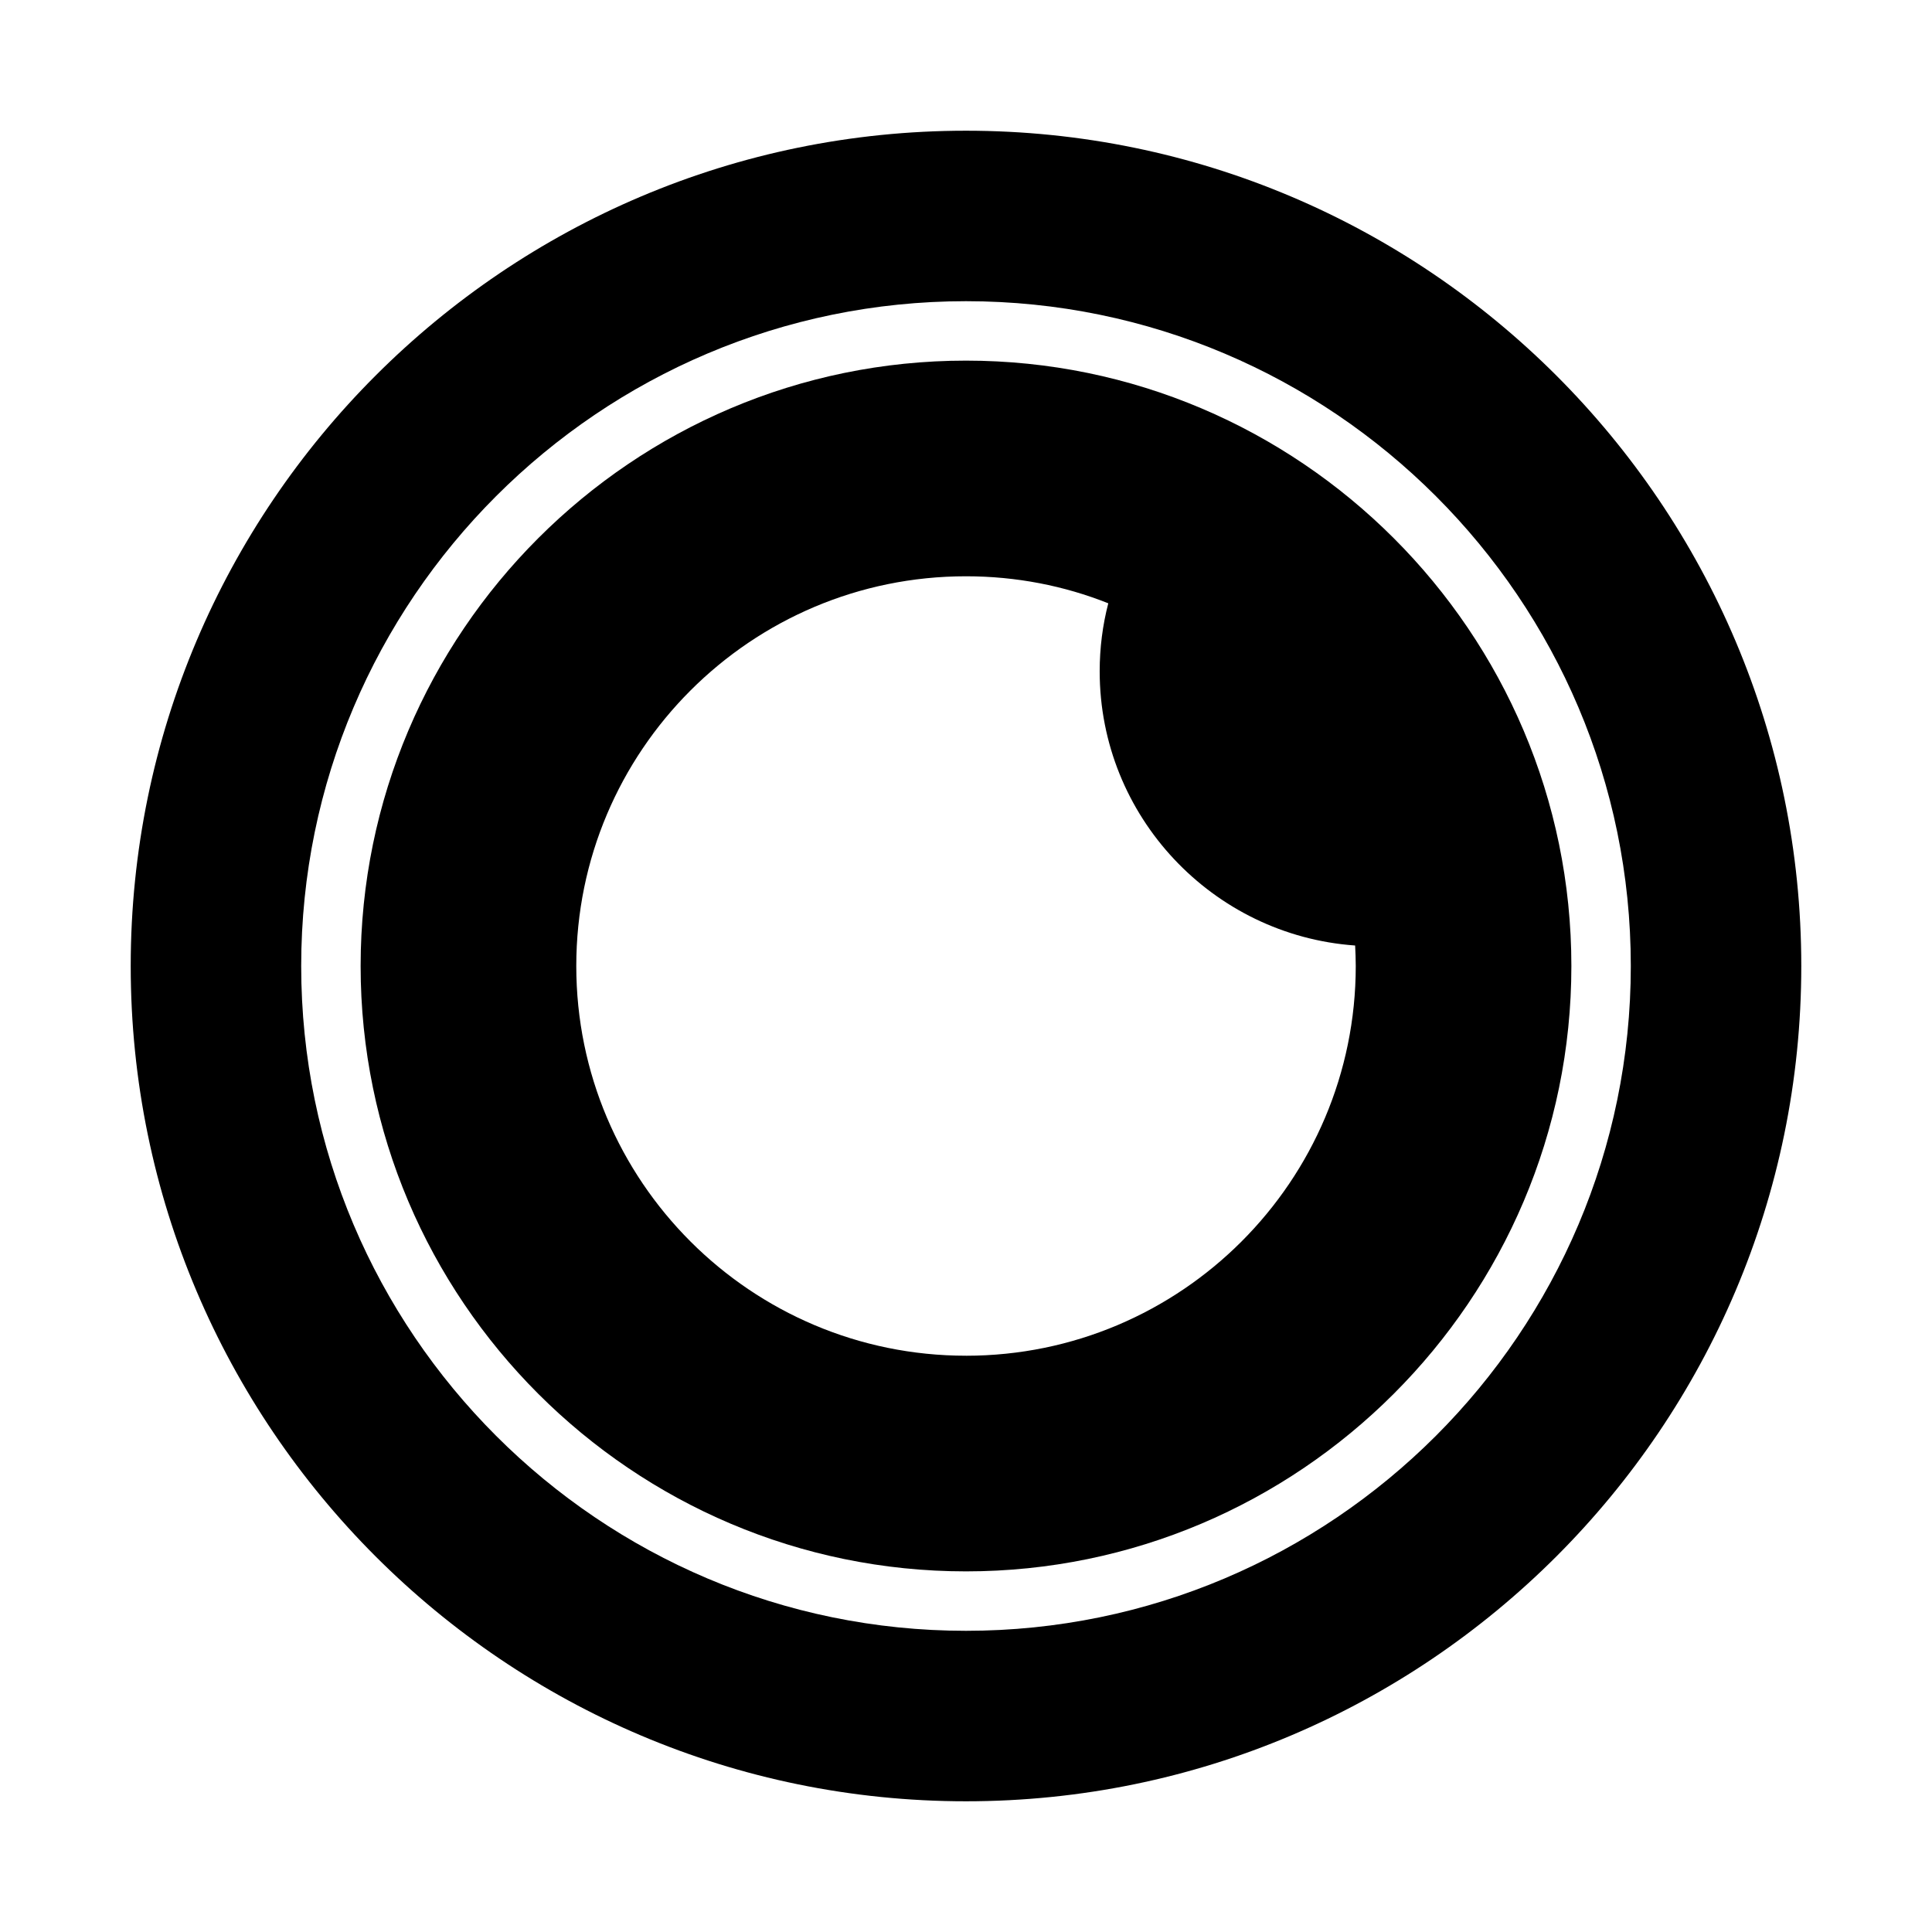
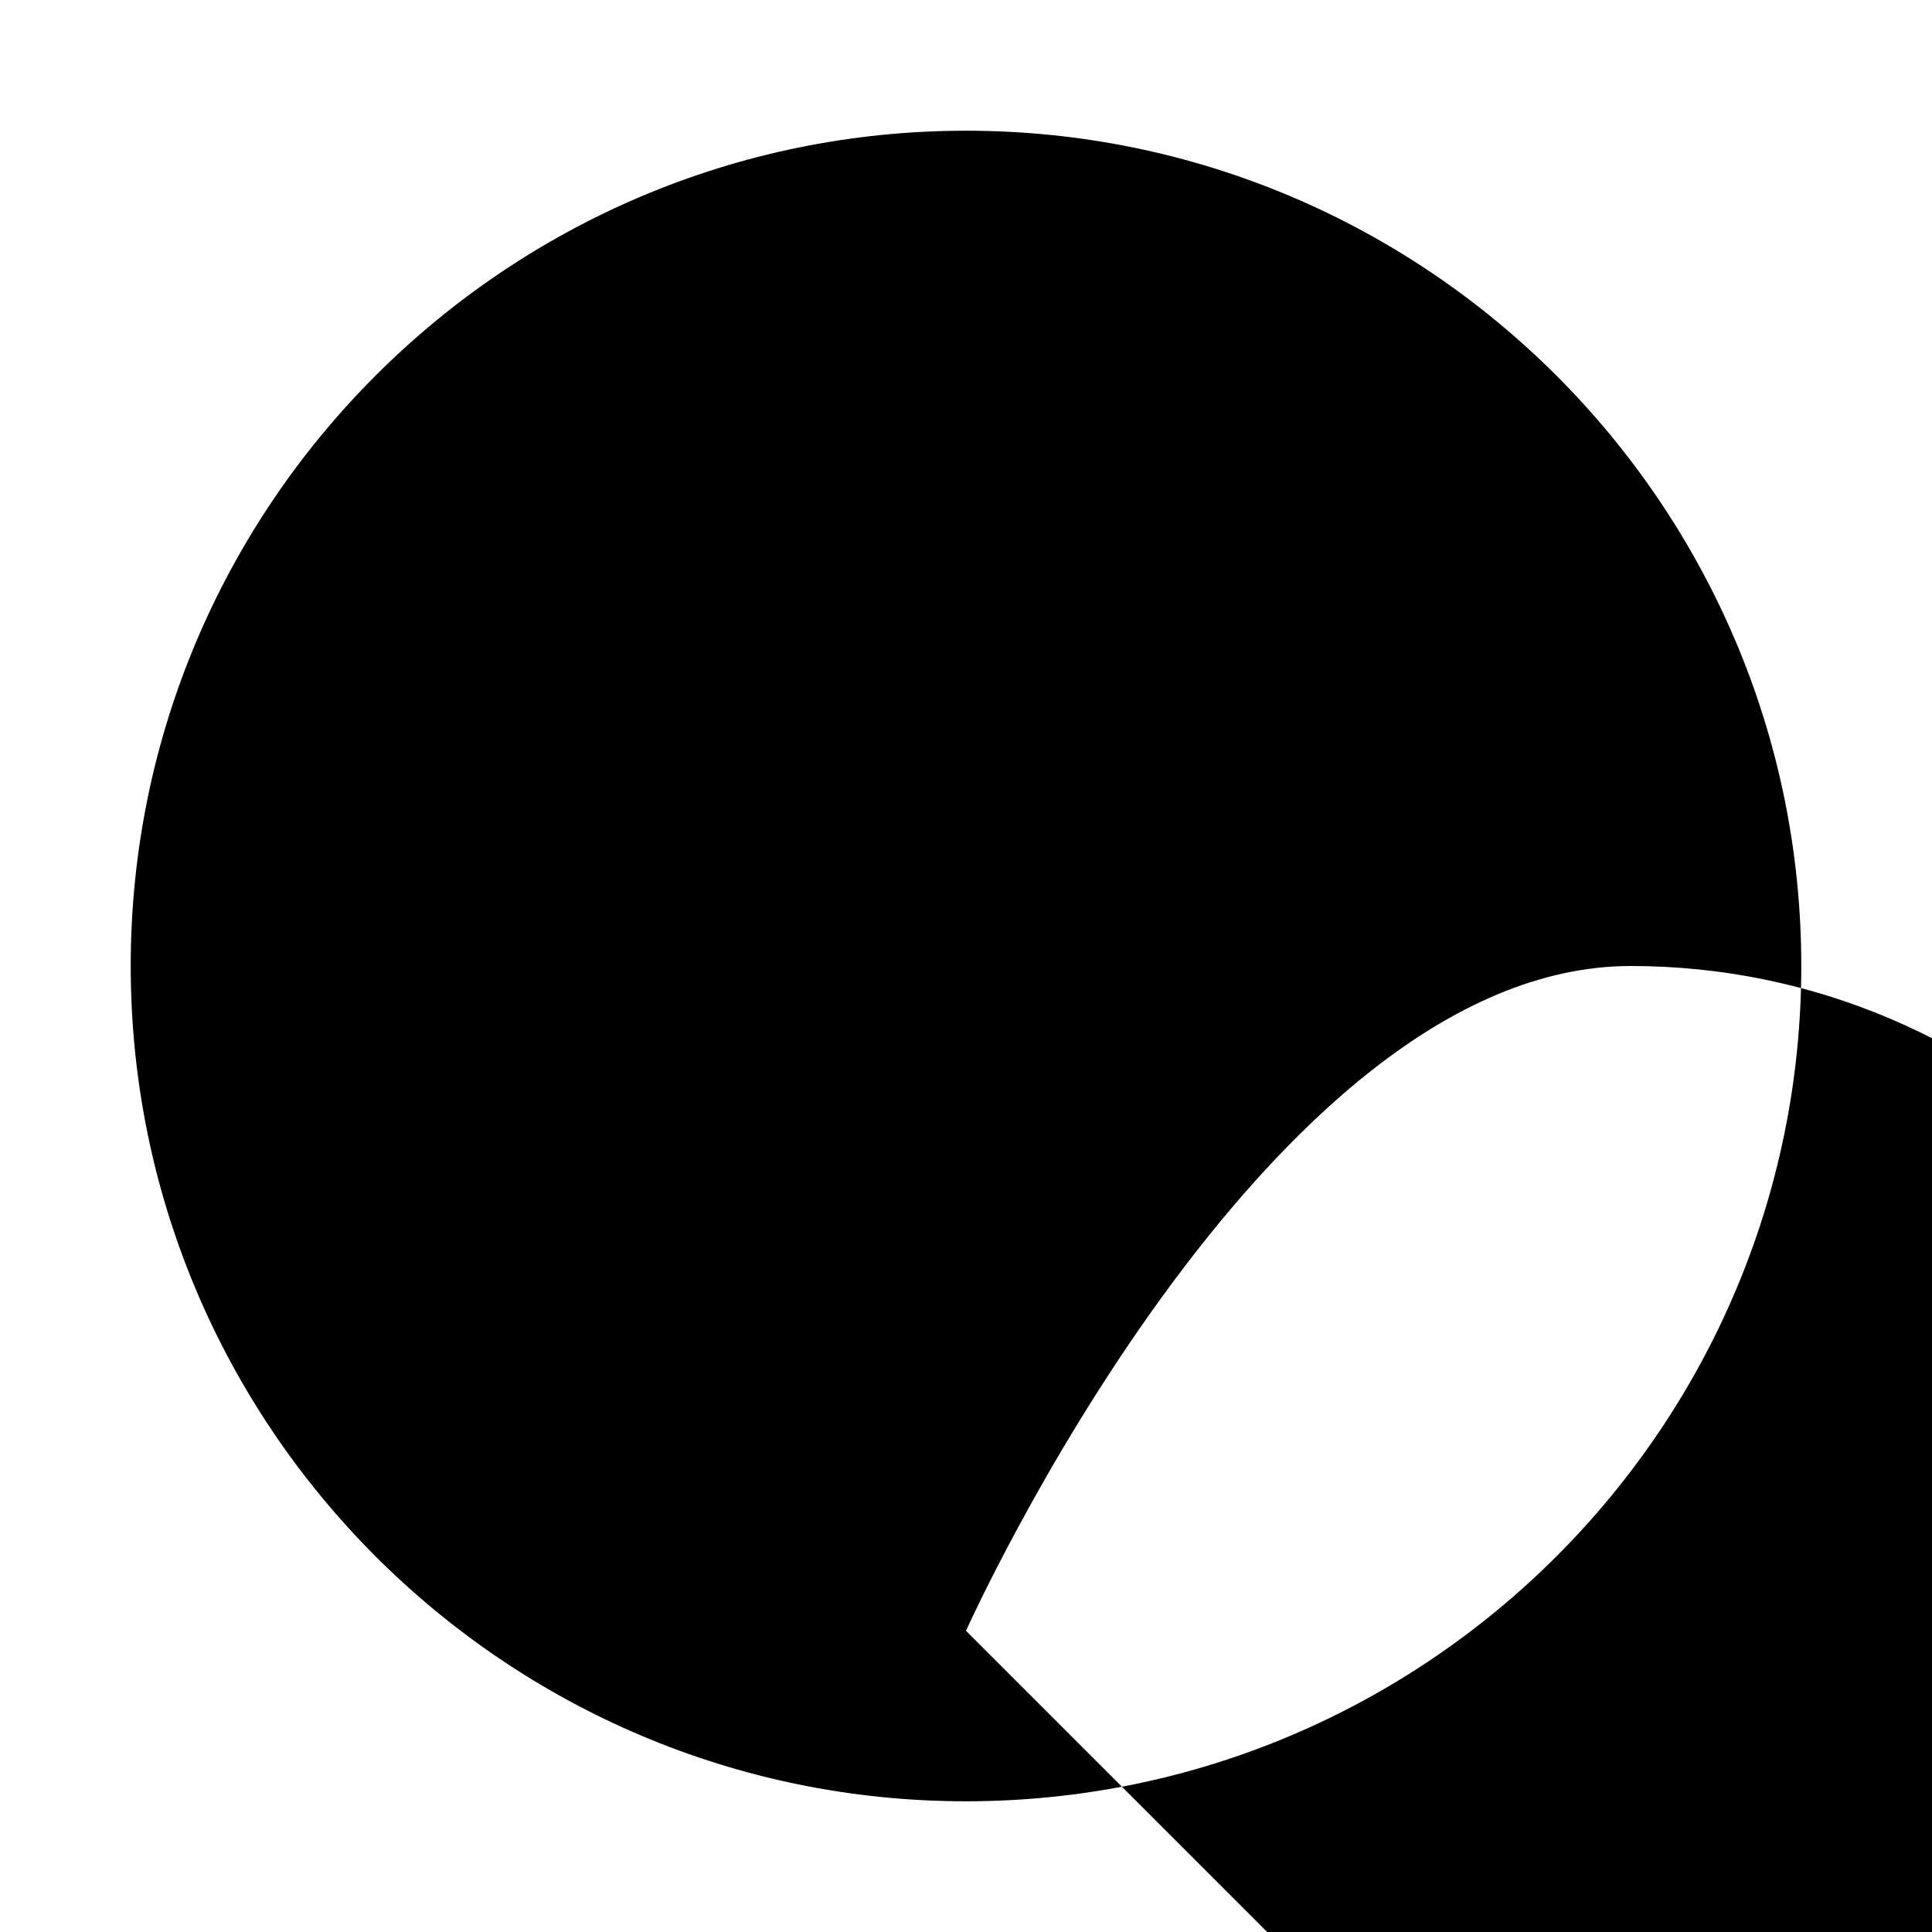
<svg xmlns="http://www.w3.org/2000/svg" fill="#000000" width="800px" height="800px" version="1.1" viewBox="144 144 512 512">
  <g>
-     <path d="m400 239.57c-88.402 0-160.43 72.027-160.43 160.43 0 88.402 72.027 160.43 160.43 160.43 88.402 0 160.43-72.027 160.43-160.43 0-88.406-72.027-160.43-160.43-160.43zm0 263.71c-56.992 0-103.28-46.289-103.28-103.28 0-56.996 46.285-103.28 103.28-103.28 13.305 0 26.055 2.519 37.707 7.164-1.496 5.746-2.281 11.809-2.281 18.027 0 38.414 29.914 69.98 67.699 72.66 0.086 1.812 0.164 3.621 0.164 5.434-0.008 56.988-46.297 103.28-103.29 103.28z" />
-     <path d="m400 178.64c-122.1 0-221.36 99.266-221.36 221.36 0 122.09 99.266 221.36 221.36 221.36 122.09 0 221.36-99.266 221.36-221.36 0-122.1-99.266-221.36-221.36-221.36zm0 397.54c-97.141 0-176.18-79.035-176.18-176.18s79.035-176.18 176.18-176.18 176.18 79.035 176.18 176.18-79.035 176.18-176.18 176.18z" />
+     <path d="m400 178.64c-122.1 0-221.36 99.266-221.36 221.36 0 122.09 99.266 221.36 221.36 221.36 122.09 0 221.36-99.266 221.36-221.36 0-122.1-99.266-221.36-221.36-221.36zm0 397.54s79.035-176.18 176.18-176.18 176.18 79.035 176.18 176.18-79.035 176.18-176.18 176.18z" />
  </g>
</svg>